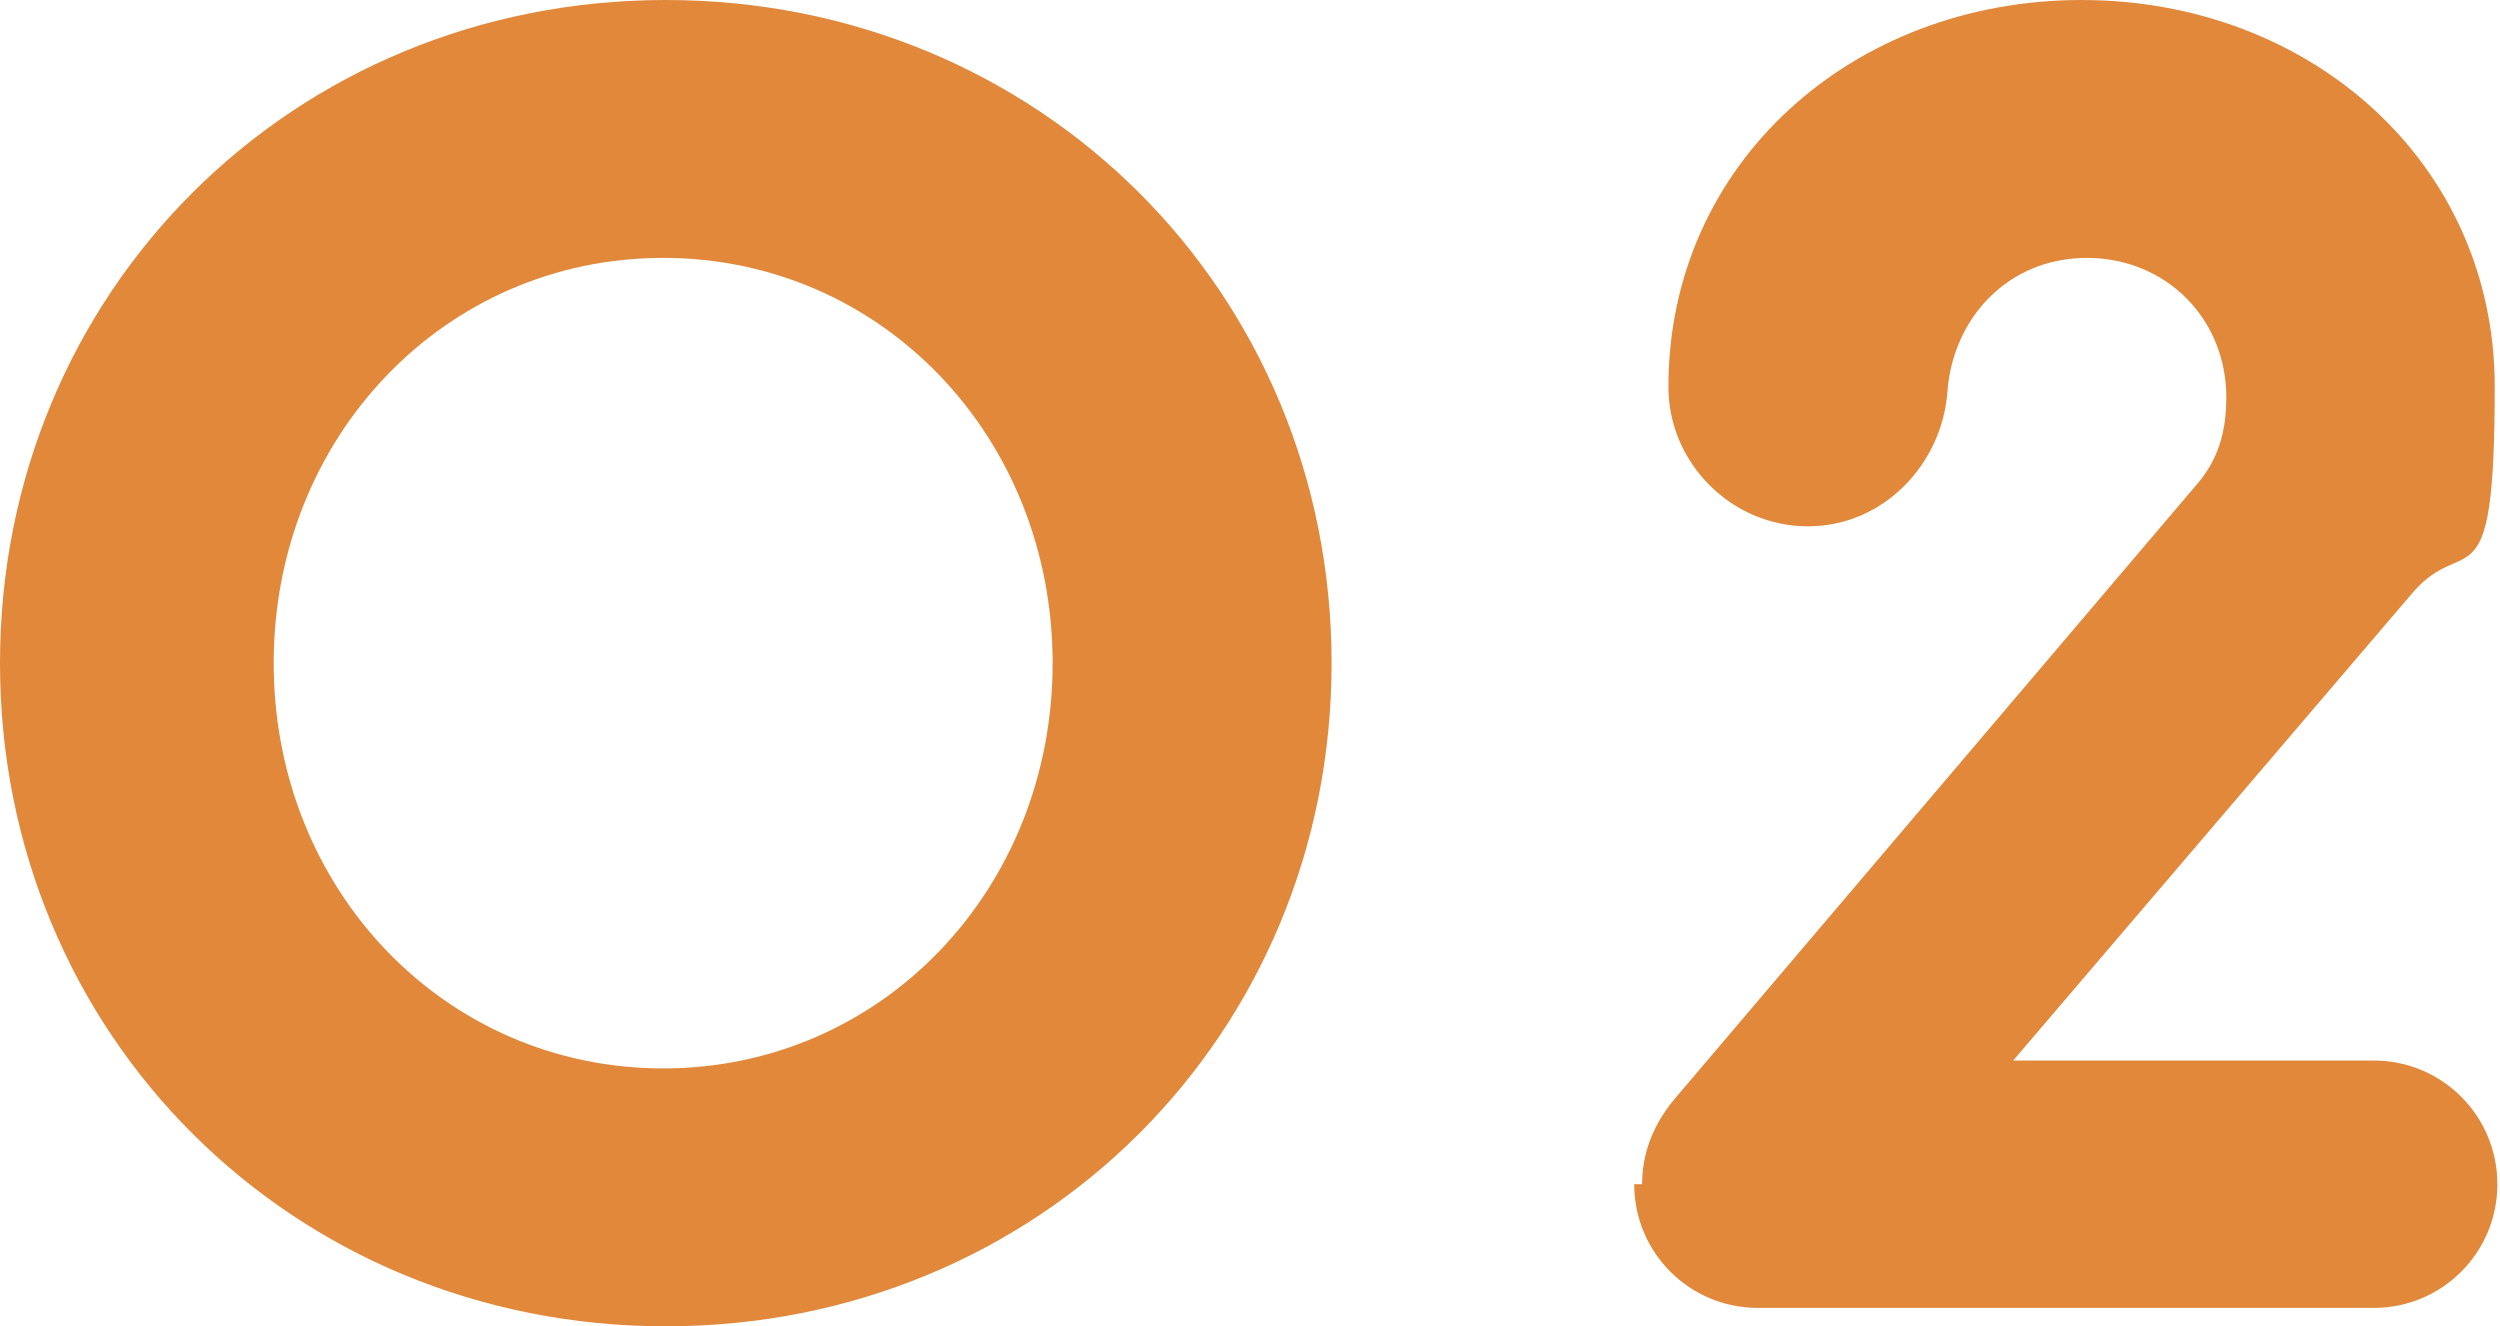
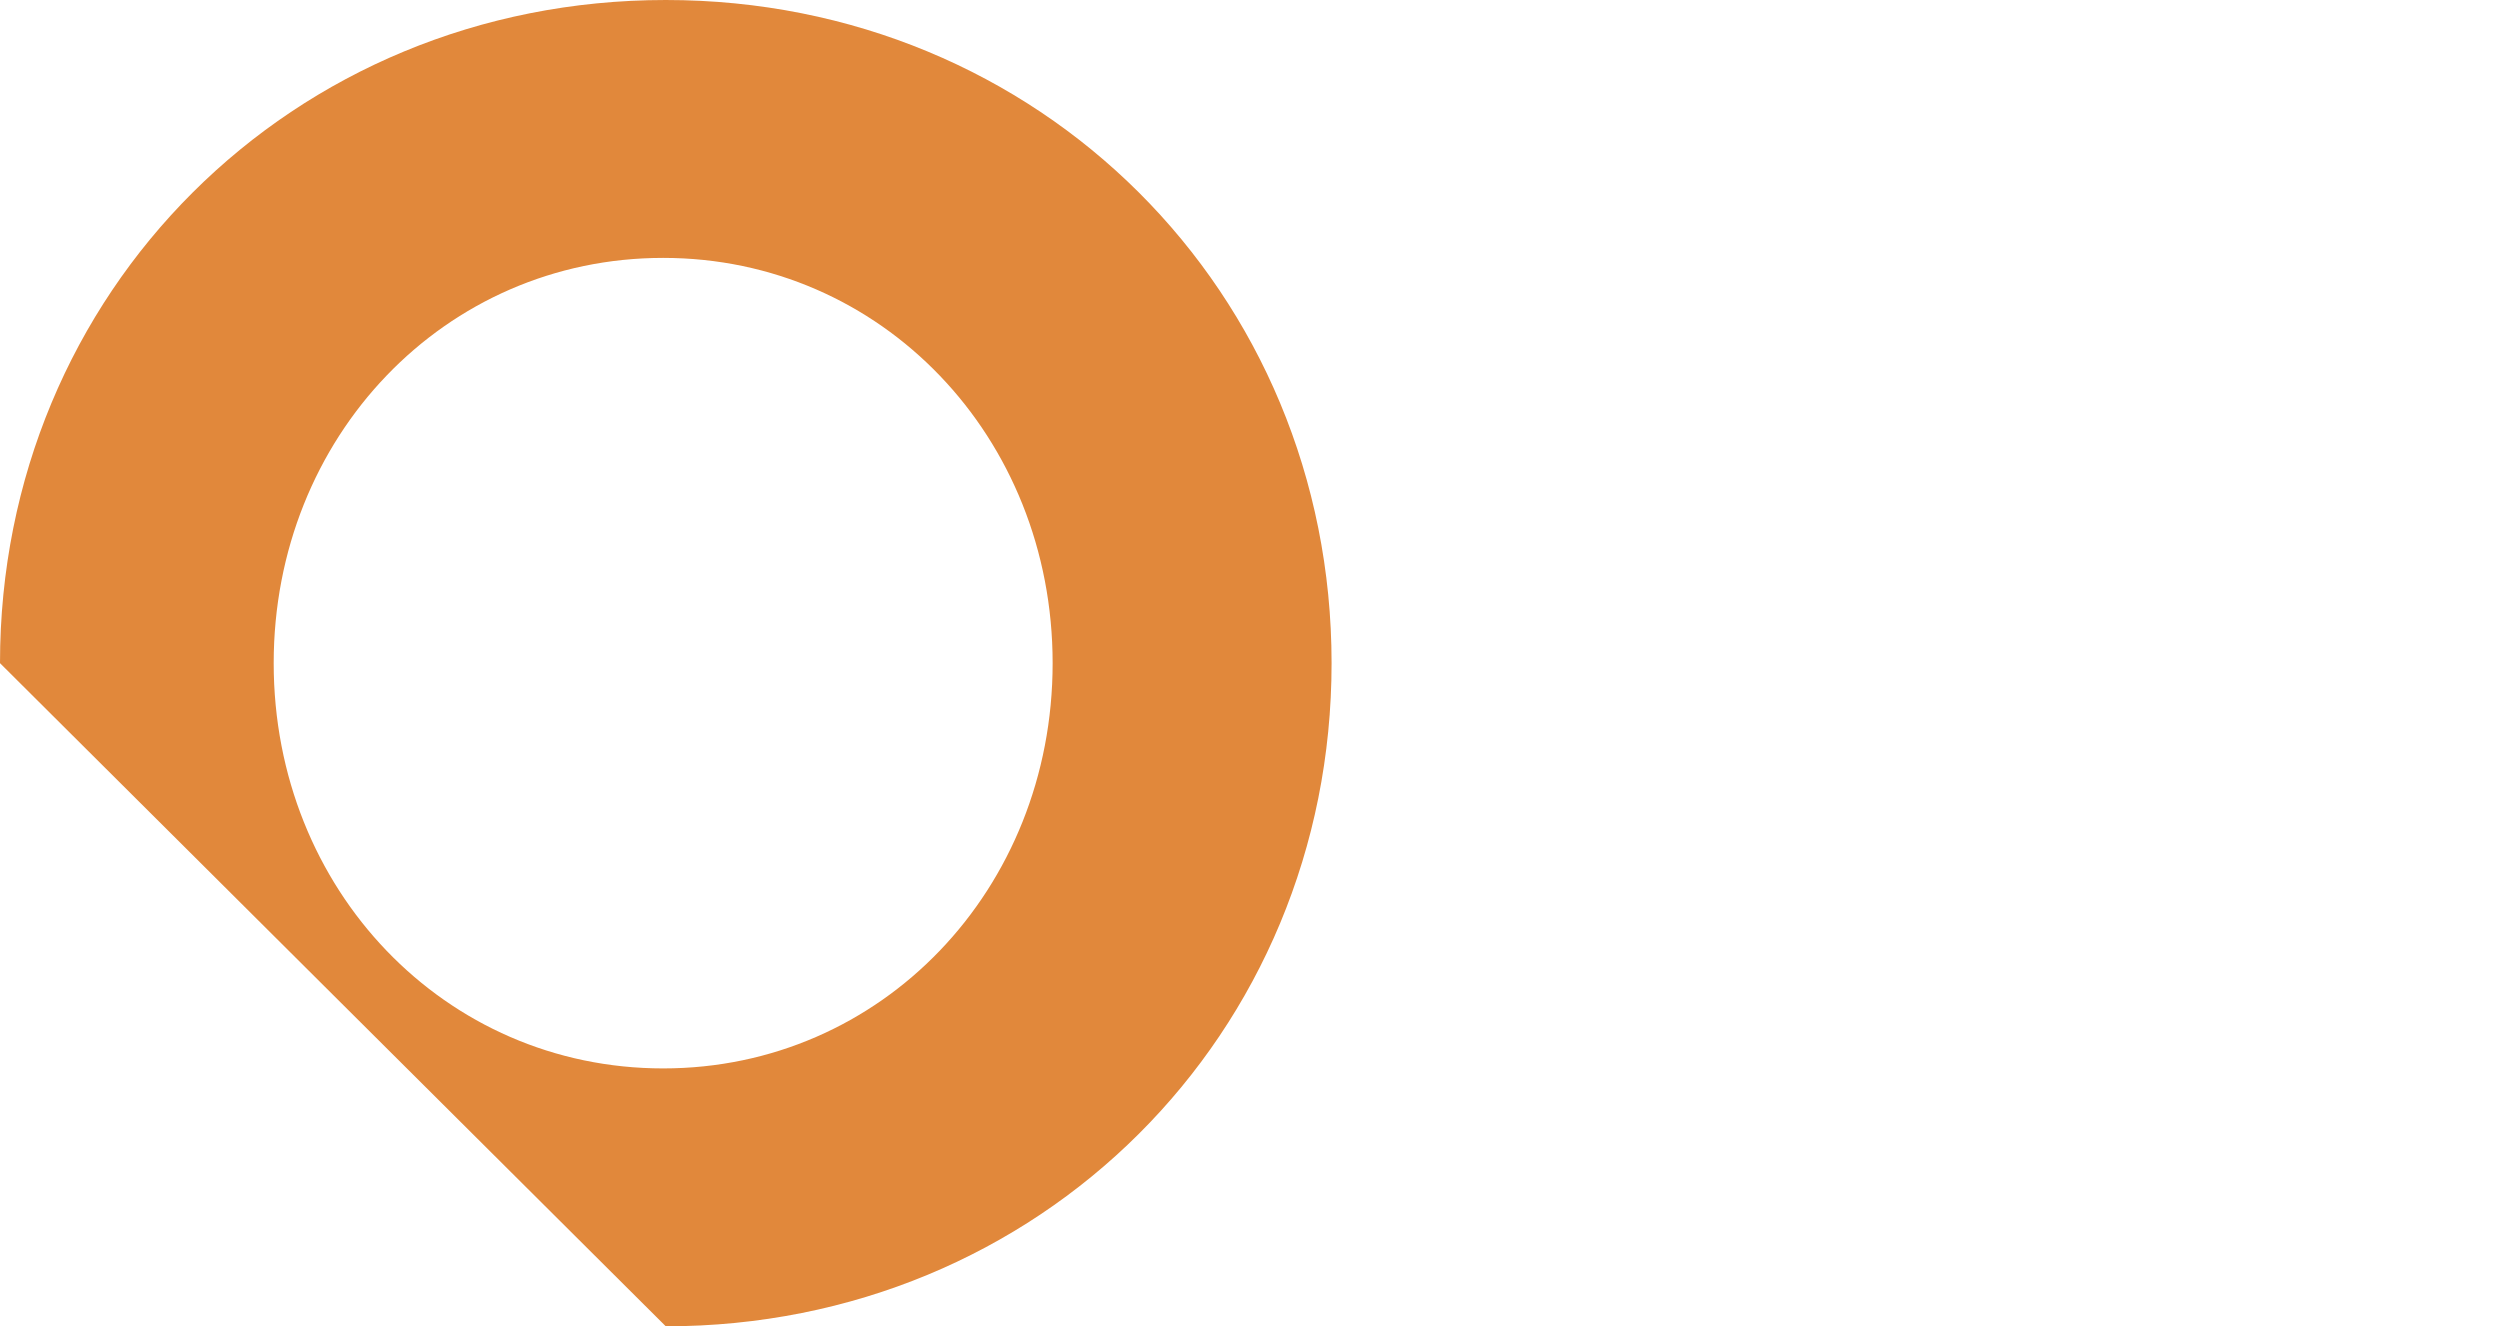
<svg xmlns="http://www.w3.org/2000/svg" id="b" version="1.1" viewBox="0 0 95 50.4">
  <defs>
    <style>
      .st0 {
        fill: #e1883b;
      }
    </style>
  </defs>
-   <path class="st0" d="M0,25.2C0,11.1,11.1,0,25.3,0s25.3,11.1,25.3,25.2-11.1,25.2-25.3,25.2S0,39.3,0,25.2ZM40,25.2c0-8.6-6.5-15.4-14.8-15.4s-14.8,6.8-14.8,15.4,6.5,15.4,14.8,15.4,14.8-6.8,14.8-15.4Z" />
-   <path class="st0" d="M62.4,45c0-1,.3-2.1,1.2-3.2l19.8-23.3c.9-1,1.2-2.1,1.2-3.4,0-3-2.3-5.3-5.3-5.3s-5.1,2.3-5.3,5.1c-.2,2.7-2.4,5.1-5.3,5.1s-5.3-2.4-5.3-5.3c0-8.5,7-14.7,15.7-14.7s15.7,6.2,15.7,14.7-1.1,5.5-3.1,7.8l-15.2,17.8h13.7c2.6,0,4.7,2.1,4.7,4.7s-2.1,4.7-4.7,4.7h-23.4c-2.6,0-4.7-2.1-4.7-4.7h.2Z" />
+   <path class="st0" d="M0,25.2C0,11.1,11.1,0,25.3,0s25.3,11.1,25.3,25.2-11.1,25.2-25.3,25.2ZM40,25.2c0-8.6-6.5-15.4-14.8-15.4s-14.8,6.8-14.8,15.4,6.5,15.4,14.8,15.4,14.8-6.8,14.8-15.4Z" />
</svg>